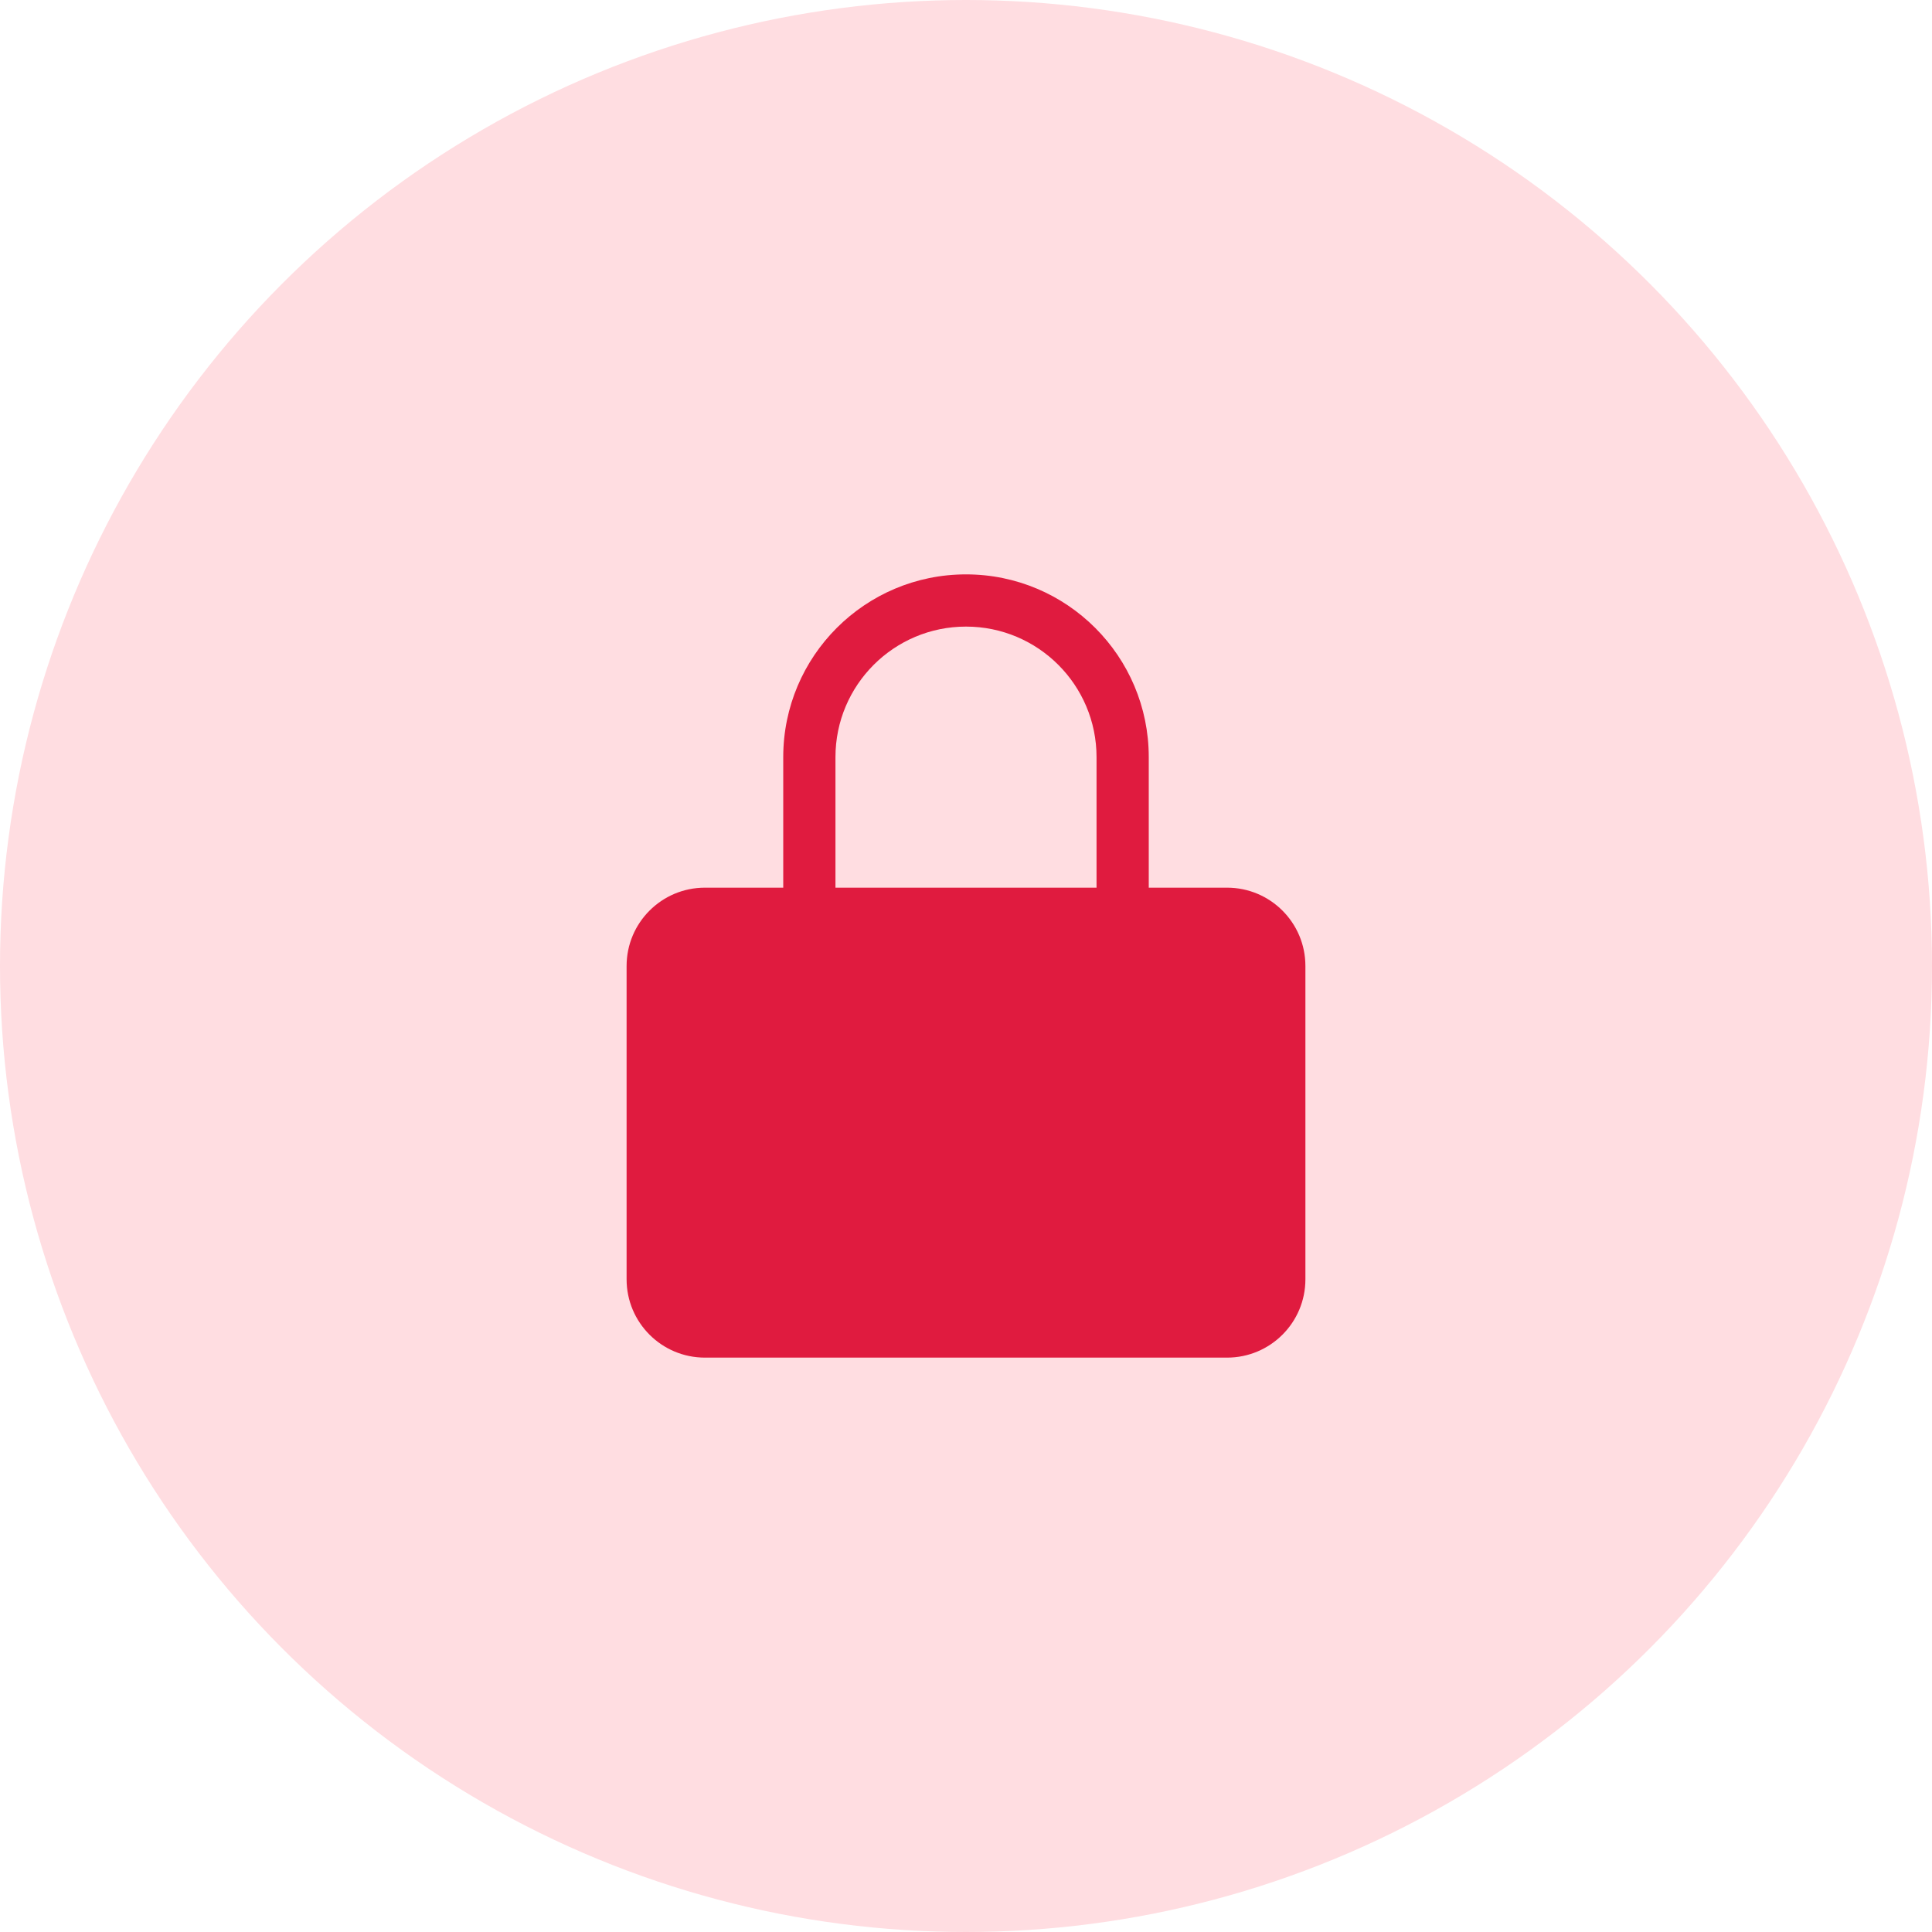
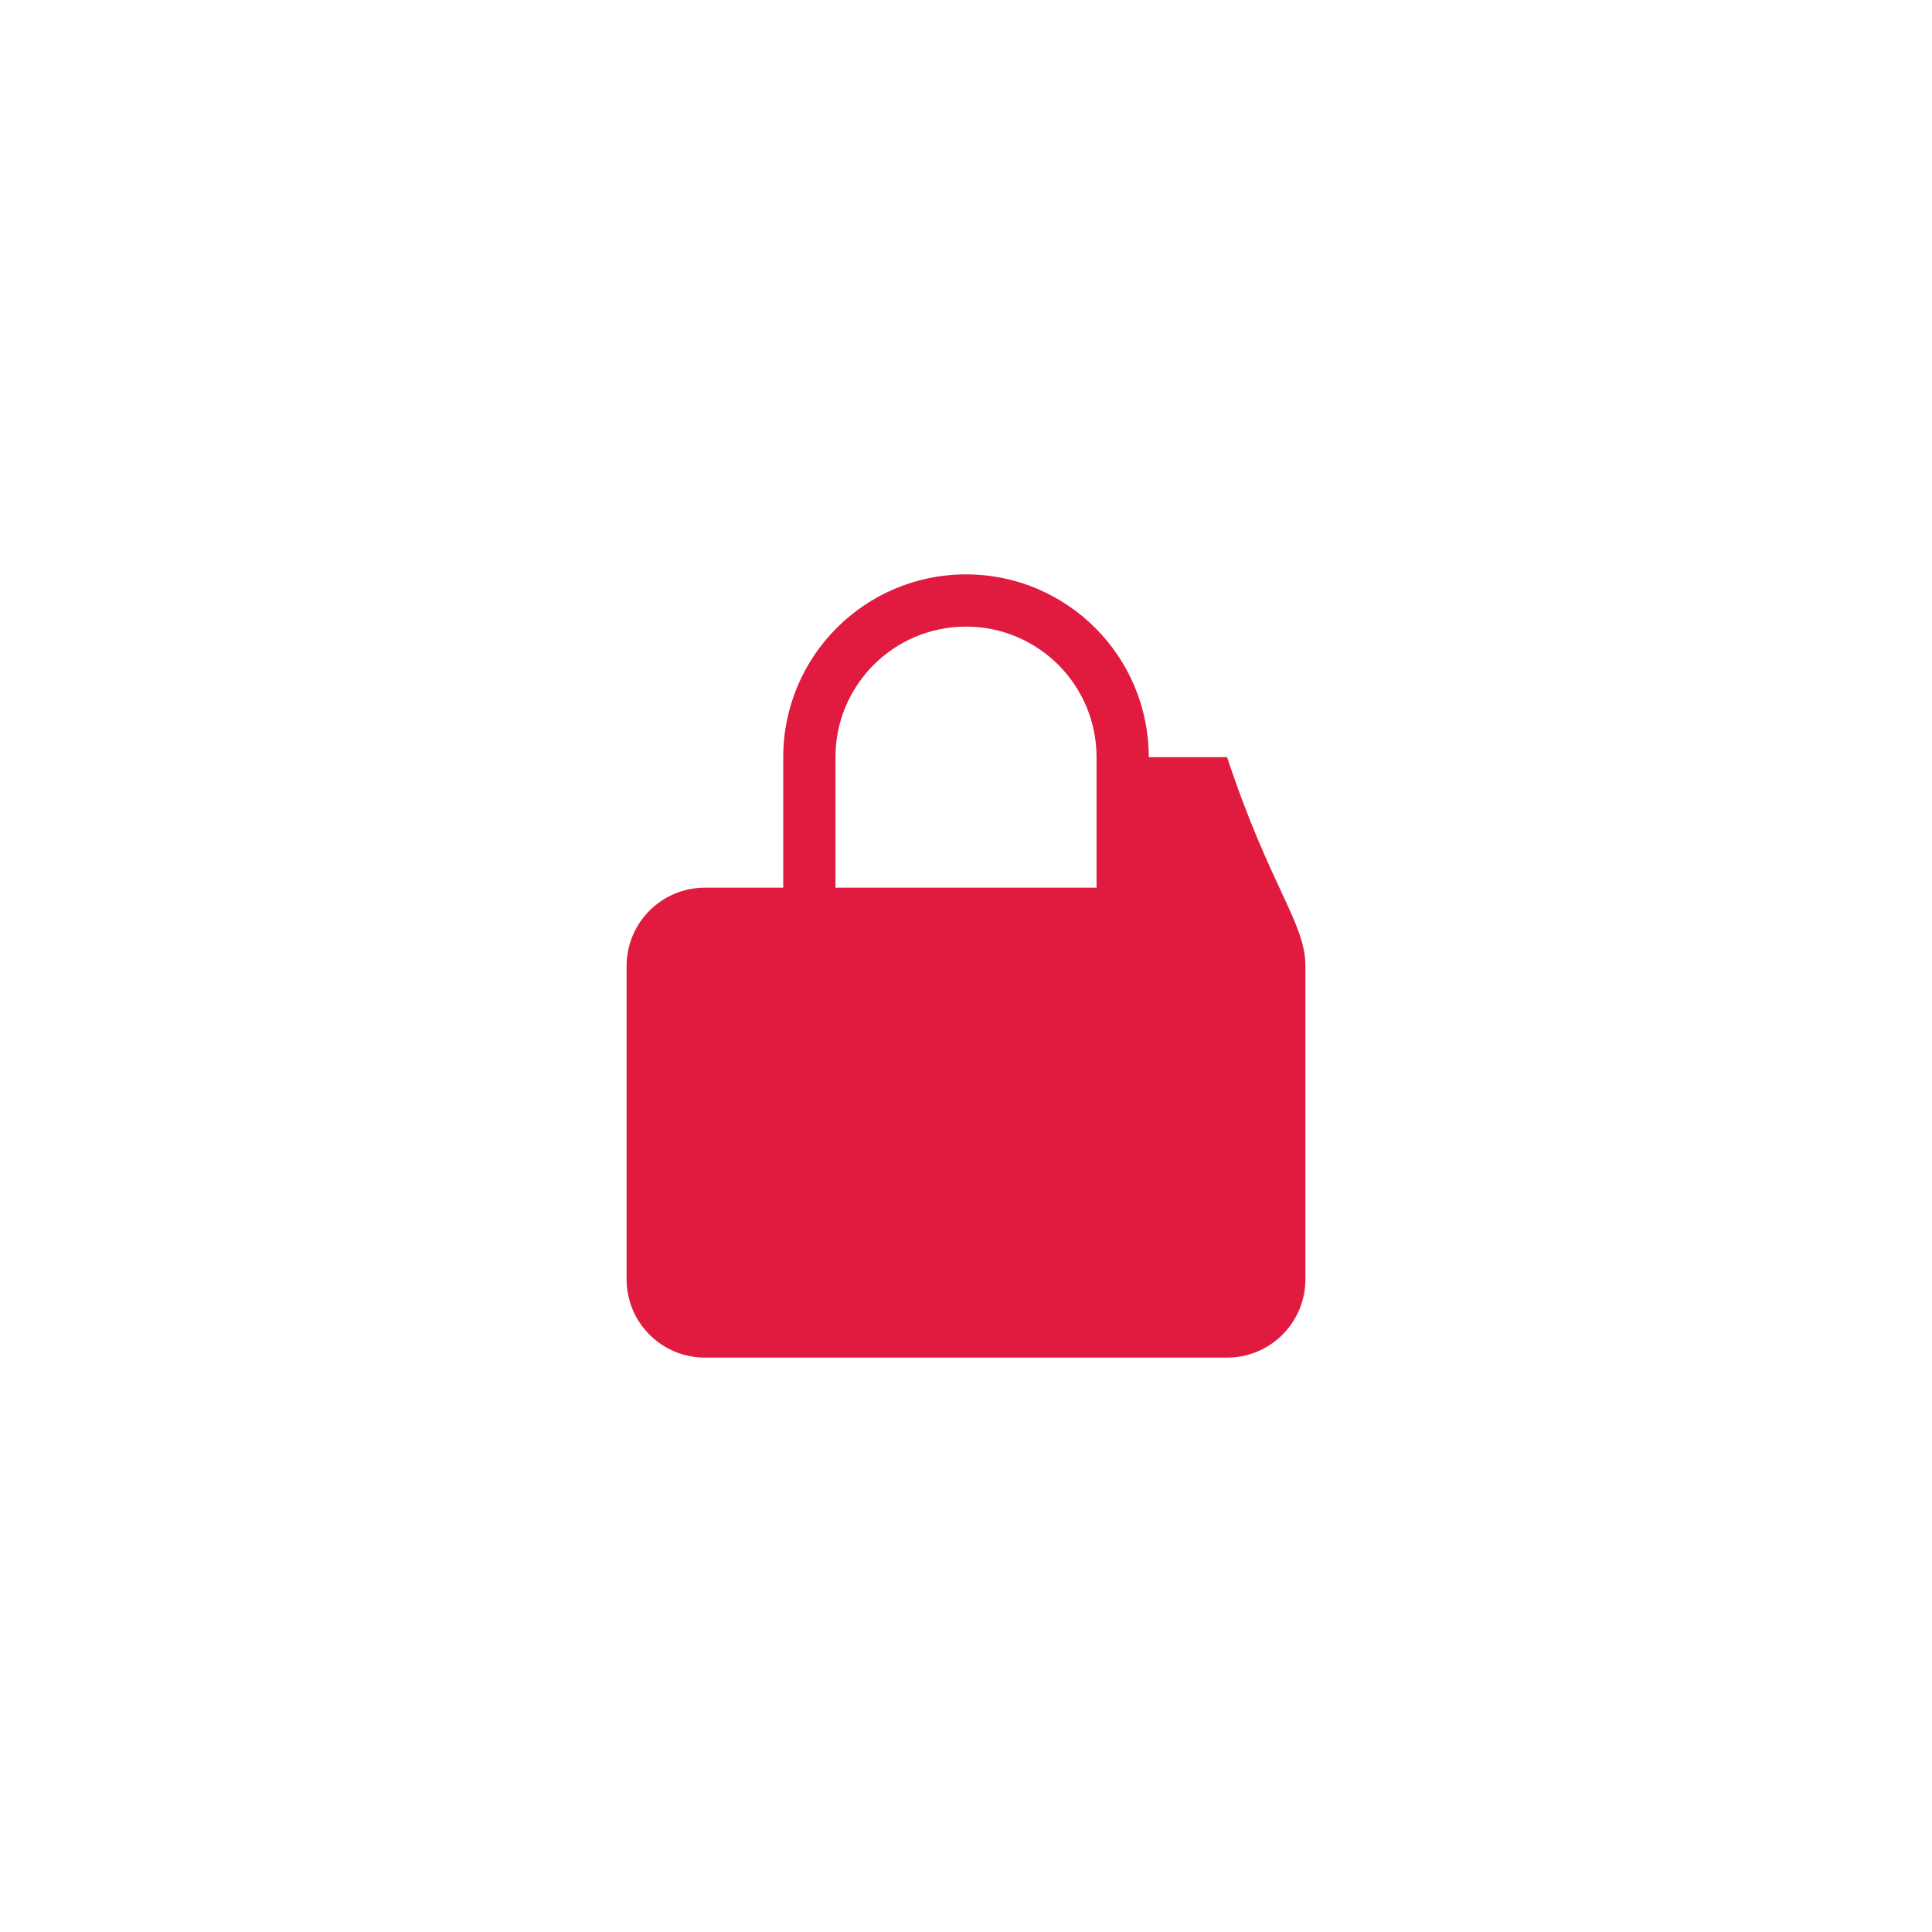
<svg xmlns="http://www.w3.org/2000/svg" width="74" height="74" viewBox="0 0 74 74" fill="none">
-   <circle cx="37" cy="37" r="37" fill="#FFDDE1" />
-   <path fill-rule="evenodd" clip-rule="evenodd" d="M44 29V34H47C48.657 34 50 35.343 50 37V49C50 50.657 48.657 52 47 52H27C25.343 52 24 50.657 24 49V37C24 35.343 25.343 34 27 34H30V29C30 25.134 33.134 22 37 22C40.866 22 44 25.134 44 29ZM32 29C32 26.239 34.239 24 37 24C39.761 24 42 26.239 42 29V34H32V29Z" fill="#E01B3F" />
+   <path fill-rule="evenodd" clip-rule="evenodd" d="M44 29H47C48.657 34 50 35.343 50 37V49C50 50.657 48.657 52 47 52H27C25.343 52 24 50.657 24 49V37C24 35.343 25.343 34 27 34H30V29C30 25.134 33.134 22 37 22C40.866 22 44 25.134 44 29ZM32 29C32 26.239 34.239 24 37 24C39.761 24 42 26.239 42 29V34H32V29Z" fill="#E01B3F" />
</svg>